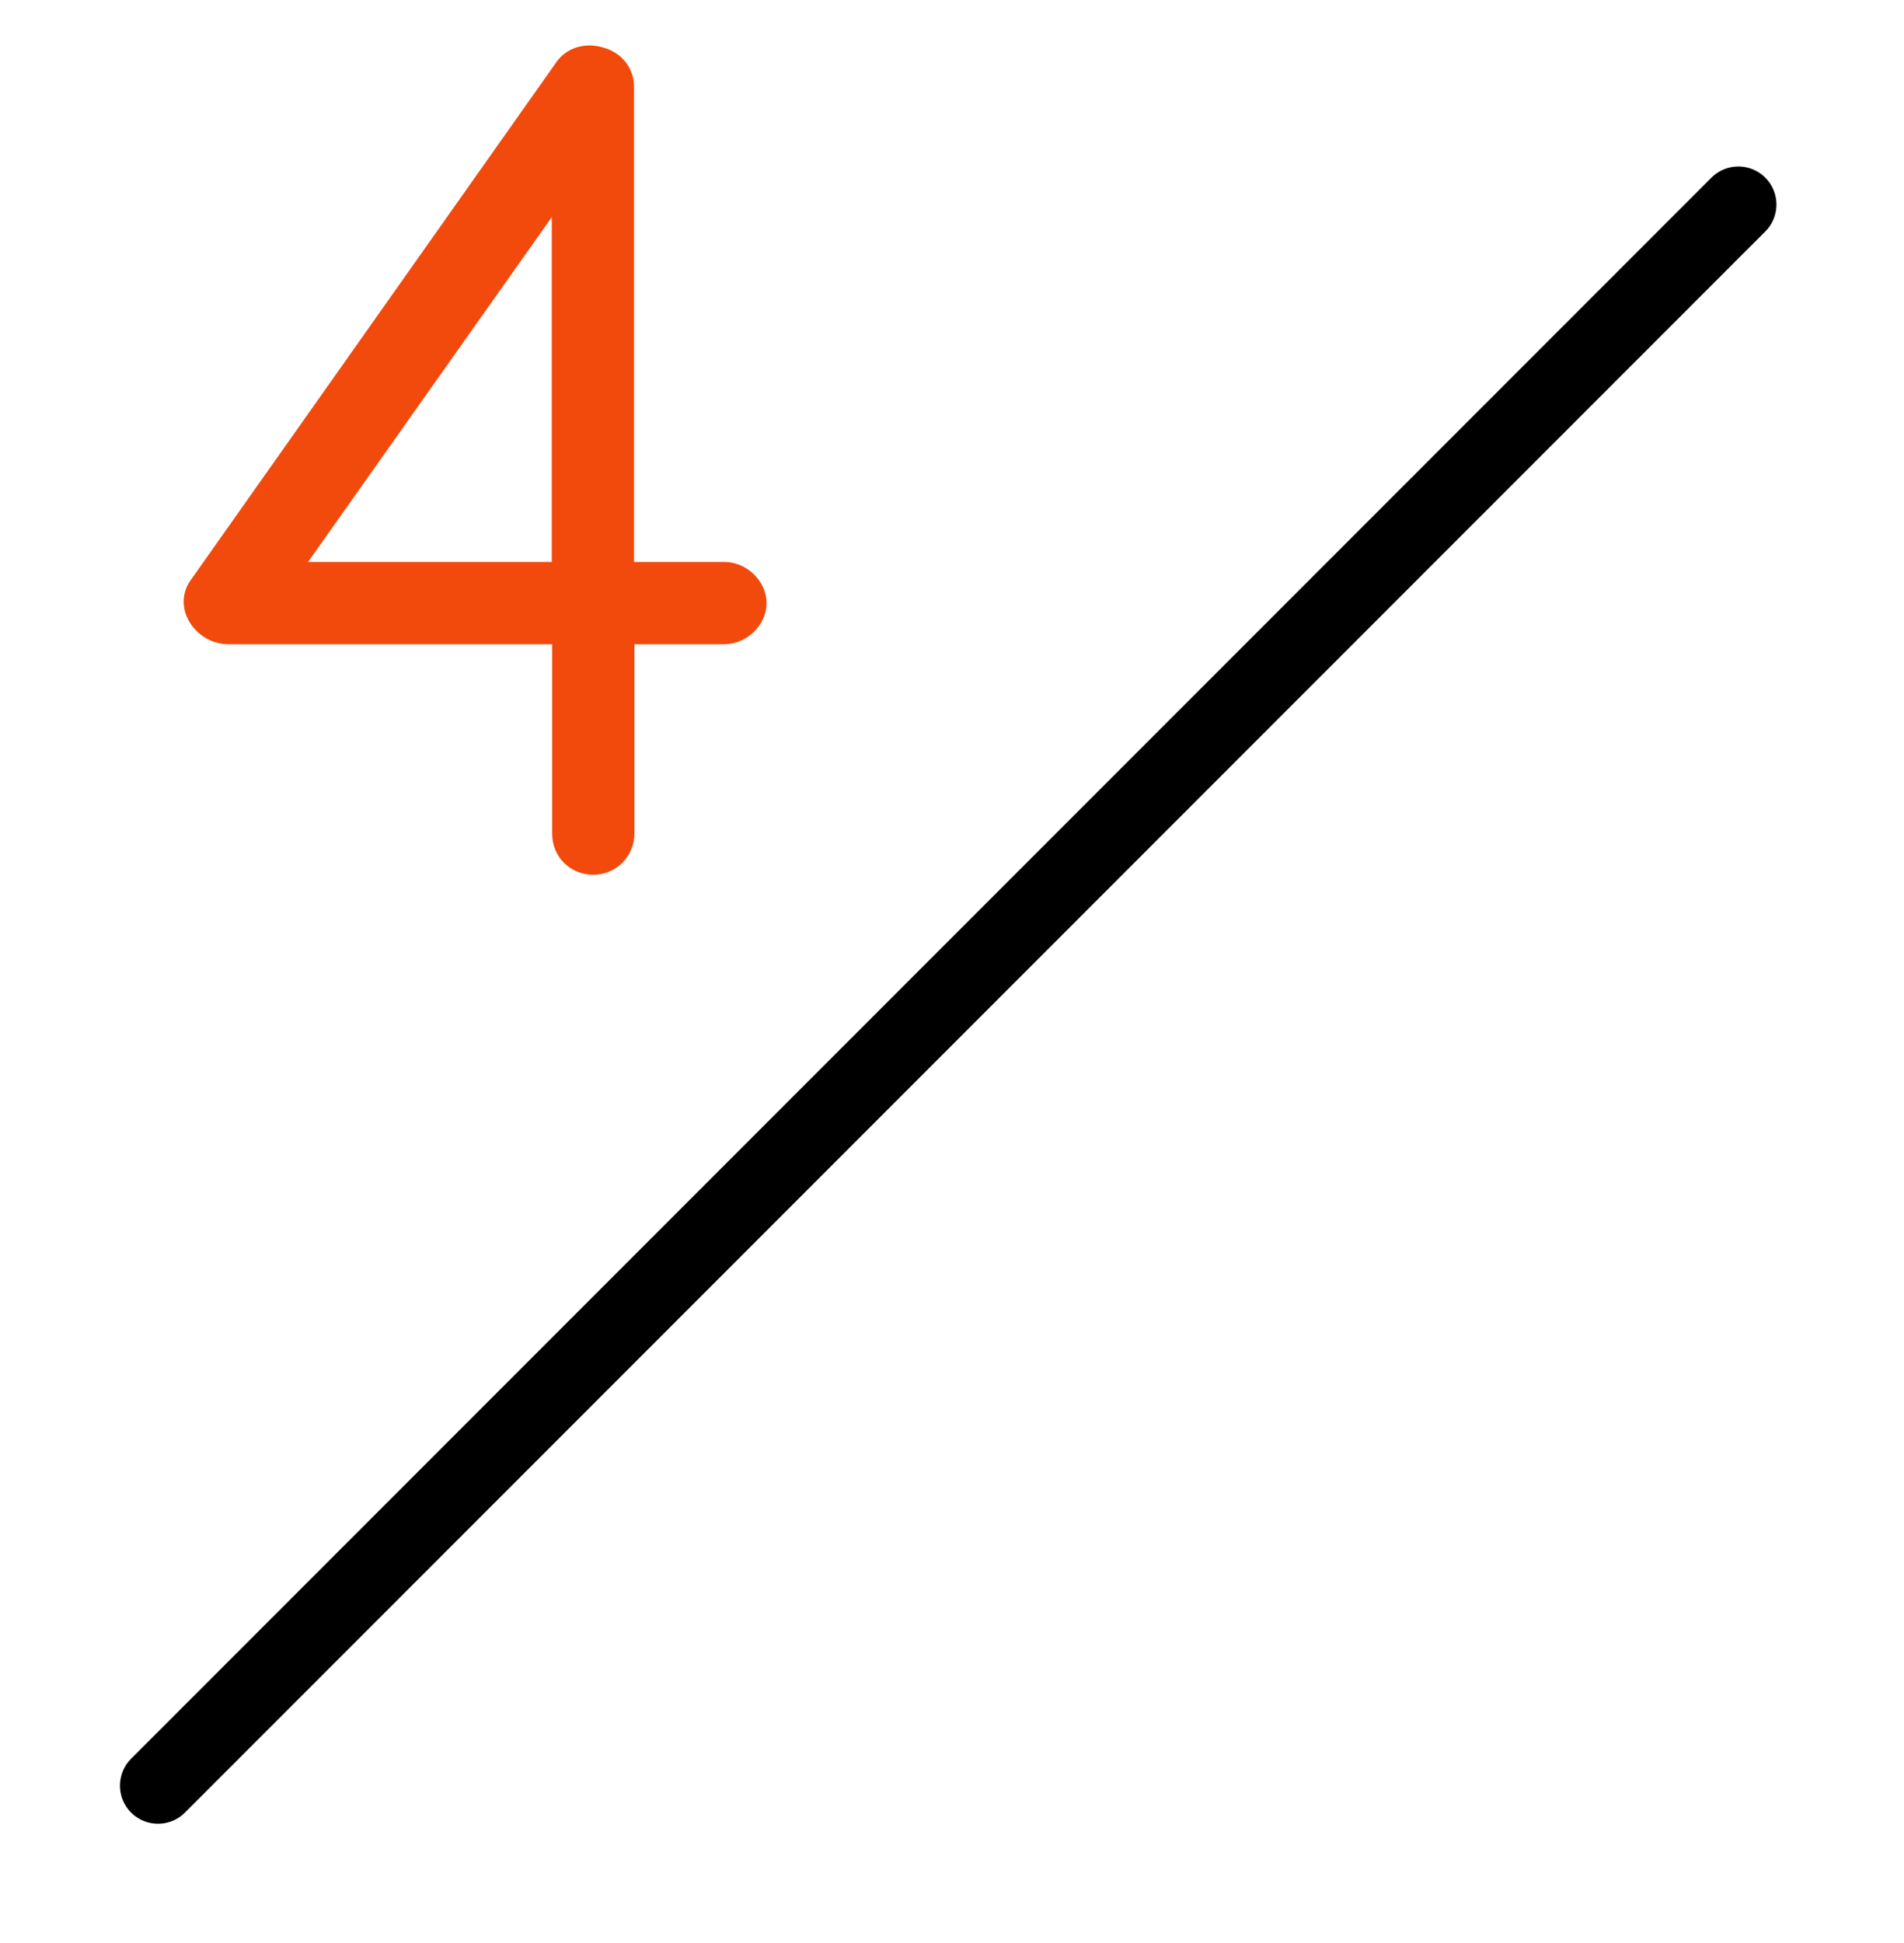
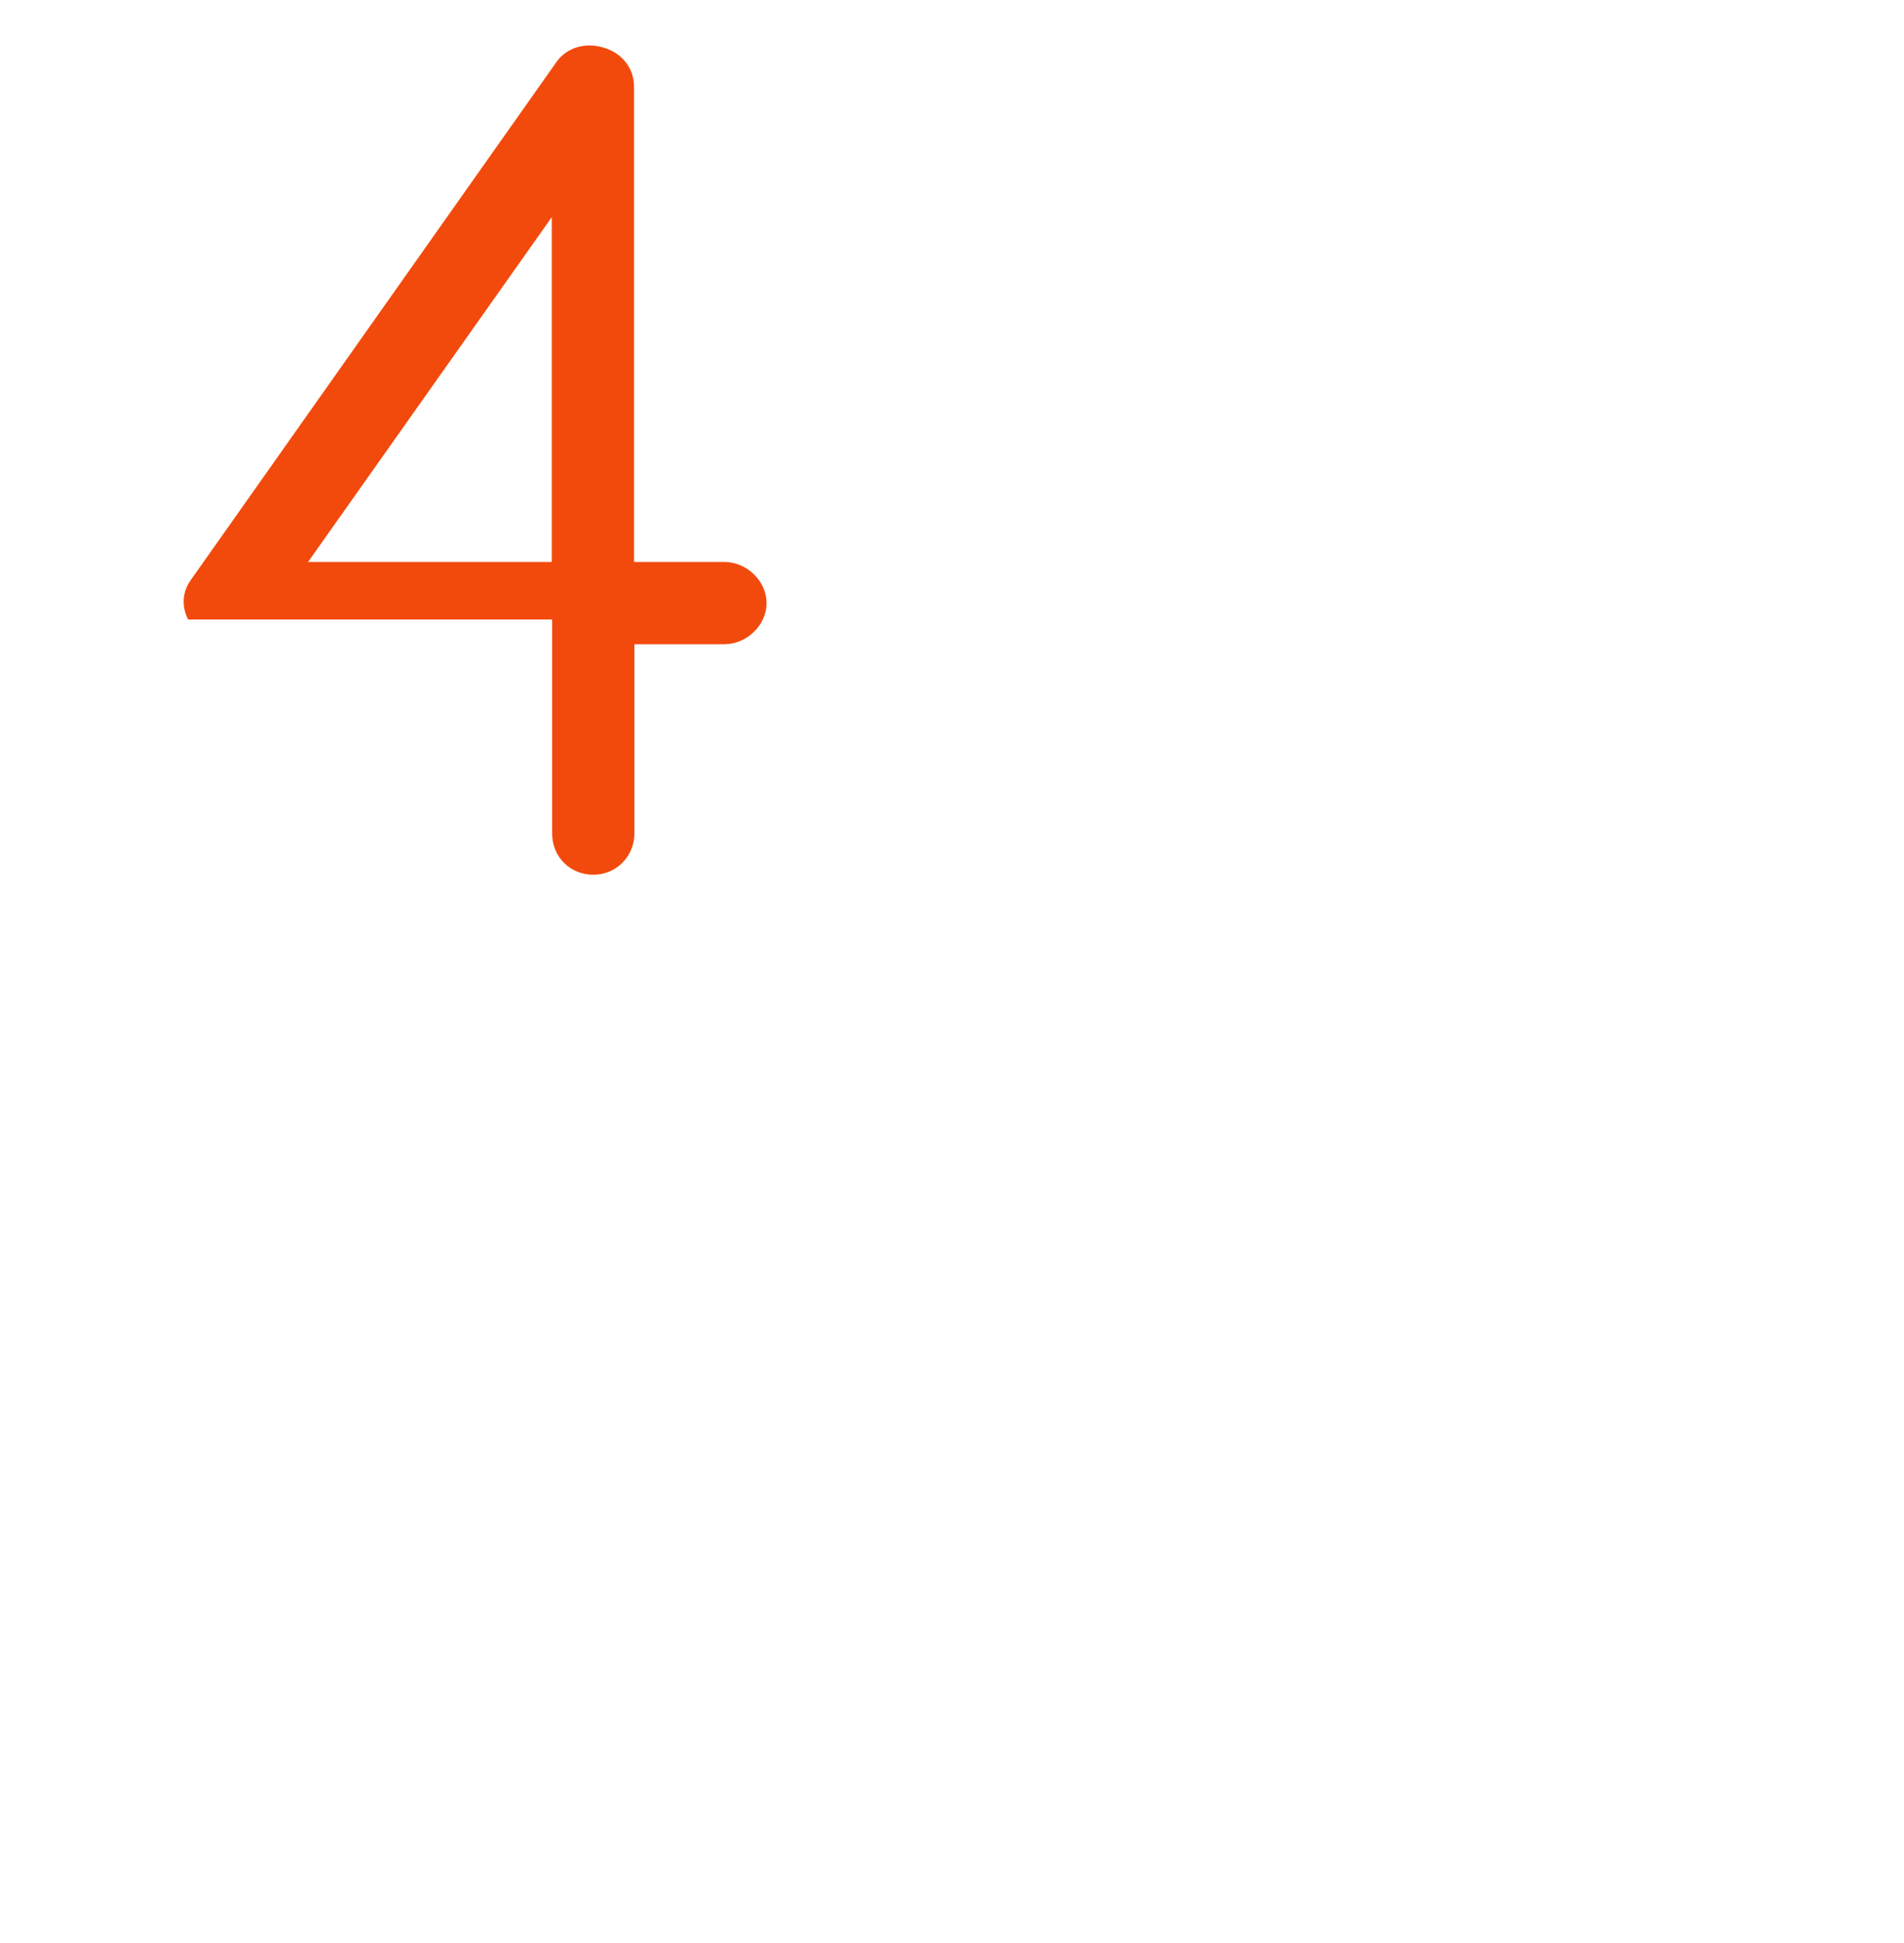
<svg xmlns="http://www.w3.org/2000/svg" width="50" height="51" viewBox="0 0 50 51" fill="none">
-   <path d="M19.01 14.75H16.65V2.27C16.65 1.8 16.34 1.39 15.85 1.25C15.36 1.1 14.86 1.25 14.59 1.66L5.02 15.21C4.79 15.52 4.76 15.91 4.94 16.26C5.14 16.65 5.55 16.91 6 16.91H14.5V21.88C14.5 22.49 14.97 22.96 15.58 22.96C16.19 22.96 16.66 22.47 16.66 21.88V16.91H19.02C19.61 16.91 20.13 16.41 20.13 15.83C20.13 15.25 19.61 14.75 19.02 14.75H19.01ZM14.49 5.7V14.75H8.09L14.49 5.7Z" fill="#F24A0D" />
-   <path d="M4.15 46.87L45.65 5.37" stroke="black" stroke-width="2" stroke-miterlimit="10" stroke-linecap="round" />
+   <path d="M19.01 14.75H16.65V2.27C16.65 1.8 16.34 1.39 15.85 1.25C15.36 1.1 14.86 1.25 14.59 1.66L5.02 15.21C4.79 15.52 4.76 15.91 4.94 16.26H14.5V21.88C14.5 22.49 14.97 22.96 15.58 22.96C16.19 22.96 16.66 22.47 16.66 21.88V16.91H19.02C19.61 16.91 20.13 16.41 20.13 15.83C20.13 15.25 19.61 14.75 19.02 14.75H19.01ZM14.49 5.7V14.75H8.09L14.49 5.7Z" fill="#F24A0D" />
</svg>